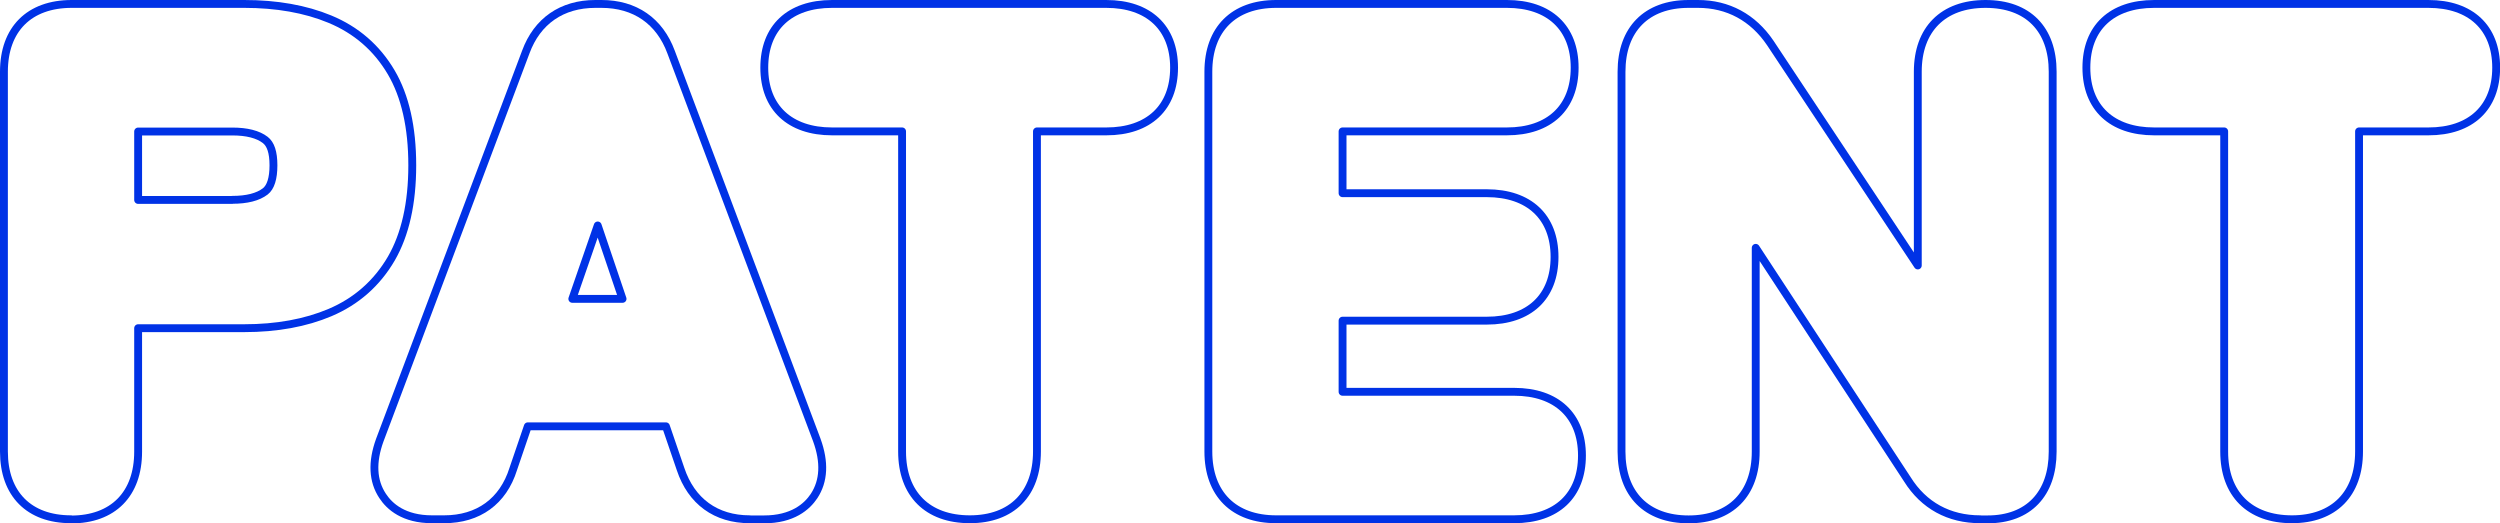
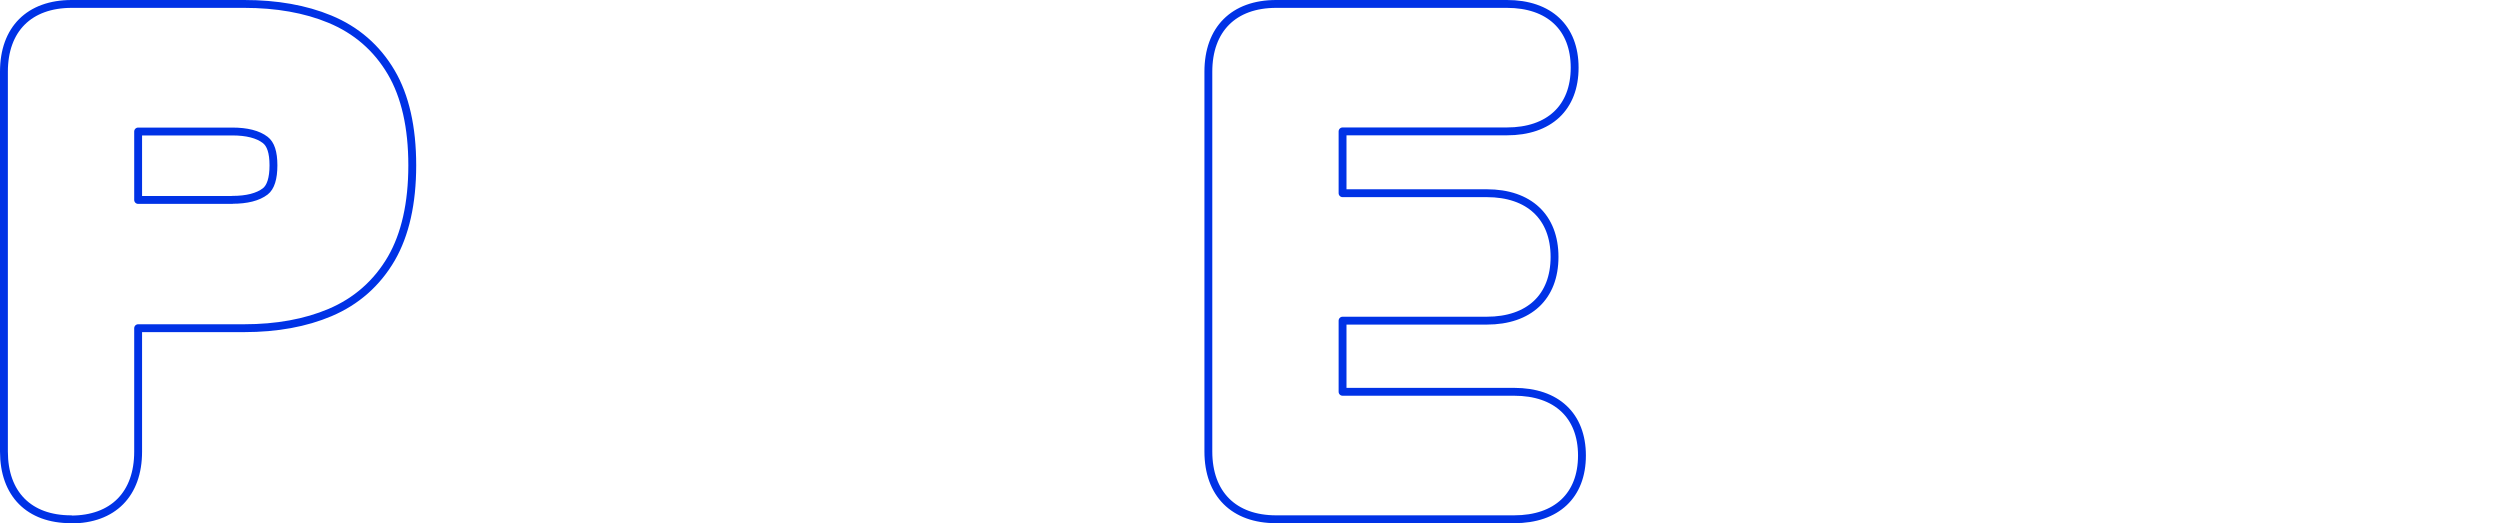
<svg xmlns="http://www.w3.org/2000/svg" id="_レイヤー_2" data-name="レイヤー 2" viewBox="0 0 222.43 46.55">
  <defs>
    <style>
      .cls-1 {
        fill: none;
        stroke: #0032e6;
        stroke-linecap: round;
        stroke-linejoin: round;
        stroke-width: .7px;
      }
    </style>
  </defs>
  <g id="_レイヤー_1-2" data-name="レイヤー 1">
    <g>
      <path class="cls-1" d="M6.32,46.2c-3.74,0-5.97-2.25-5.97-6.03V6.38C.35,2.6,2.6.35,6.38.35h15.35c2.88,0,5.44.45,7.61,1.35,2.35.97,4.19,2.56,5.47,4.74,1.24,2.11,1.87,4.89,1.87,8.27s-.63,6.16-1.86,8.29c-1.28,2.2-3.12,3.82-5.46,4.81-2.17.92-4.74,1.39-7.63,1.39h-9.44v10.99c0,3.77-2.23,6.03-5.97,6.03ZM20.66,17.78c1.3,0,2.29-.25,2.94-.75.48-.37.73-1.15.73-2.32s-.25-1.89-.73-2.26c-.65-.5-1.64-.75-2.94-.75h-8.37v6.09h8.37Z" />
-       <path class="cls-1" d="M66.71,46.2c-3.01,0-5.2-1.59-6.16-4.47l-1.3-3.8h-12.29l-1.3,3.81c-.9,2.86-3.09,4.46-6.15,4.46h-1.07c-2.51,0-3.78-1.13-4.4-2.08-.88-1.33-.96-3-.25-4.96L46.78,4.63c1.01-2.75,3.21-4.28,6.19-4.28h.54c2.98,0,5.18,1.52,6.2,4.29l12.96,34.5c.72,1.98.64,3.65-.24,4.99-.63.95-1.91,2.08-4.46,2.08h-1.25ZM55.39,26.59l-2.21-6.53-2.26,6.53h4.47Z" />
-       <path class="cls-1" d="M86.29,46.2c-3.77,0-6.03-2.25-6.03-6.03V11.69h-6.23c-3.77,0-6.03-2.12-6.03-5.67s2.25-5.67,6.03-5.67h24.4c3.77,0,6.03,2.12,6.03,5.67s-2.25,5.67-6.03,5.67h-6.17v28.48c0,3.77-2.23,6.03-5.97,6.03Z" />
      <path class="cls-1" d="M113.54,46.2c-3.77,0-6.03-2.25-6.03-6.03V6.38c0-3.77,2.25-6.03,6.03-6.03h20.53c3.77,0,6.03,2.12,6.03,5.67s-2.25,5.67-6.03,5.67h-14.62v5.5h12.83c3.77,0,6.03,2.12,6.03,5.67s-2.25,5.67-6.03,5.67h-12.83v6.33h15.27c3.77,0,6.03,2.12,6.03,5.67s-2.25,5.67-6.03,5.67h-21.18Z" />
-       <path class="cls-1" d="M176.19,46.2c-2.79,0-5.03-1.23-6.48-3.54l-13.5-20.61v18.13c0,3.77-2.23,6.03-5.97,6.03s-5.97-2.25-5.97-6.03V6.38c0-3.77,2.23-6.03,5.97-6.03h.83c2.67,0,4.9,1.2,6.44,3.48l13.12,19.79V6.38c0-3.77,2.25-6.03,6.03-6.03s5.97,2.25,5.97,6.03v33.8c0,3.77-2.16,6.03-5.79,6.03h-.65Z" />
-       <path class="cls-1" d="M203.92,46.2c-3.77,0-6.03-2.25-6.03-6.03V11.69h-6.23c-3.77,0-6.03-2.12-6.03-5.67s2.25-5.67,6.03-5.67h24.4c3.77,0,6.03,2.12,6.03,5.67s-2.25,5.67-6.03,5.67h-6.17v28.48c0,3.77-2.23,6.03-5.97,6.03Z" />
    </g>
  </g>
</svg>